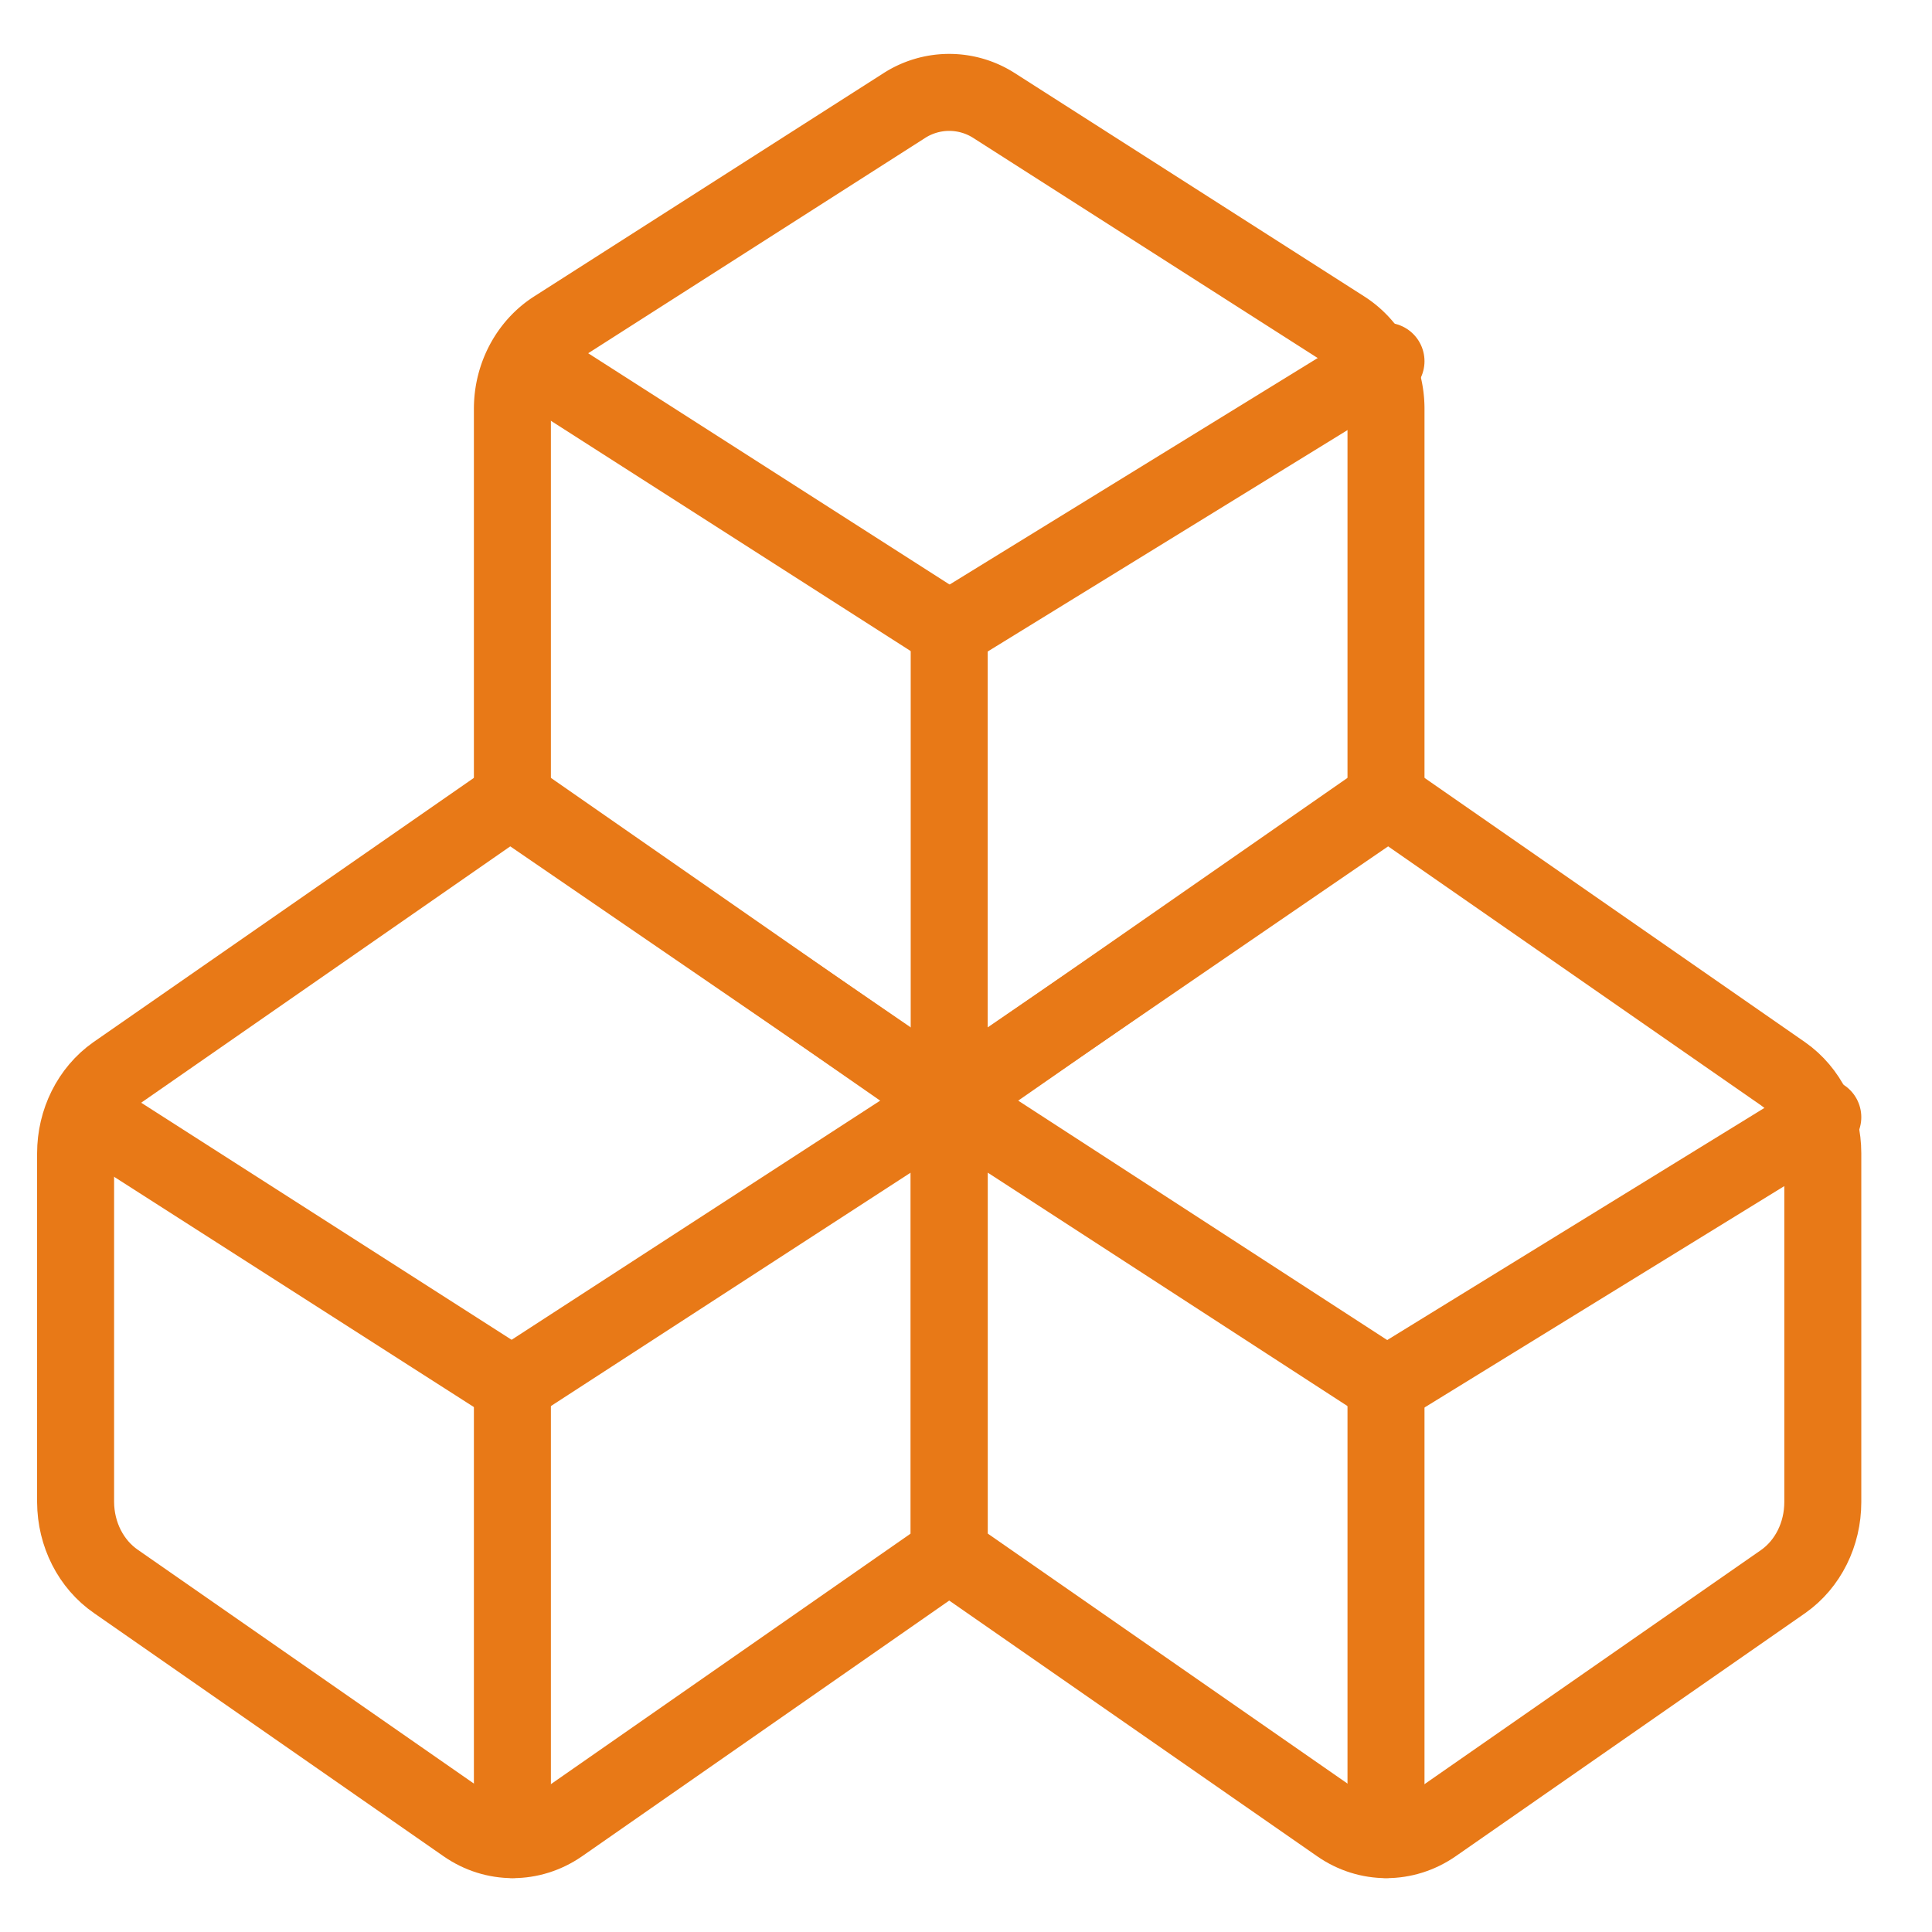
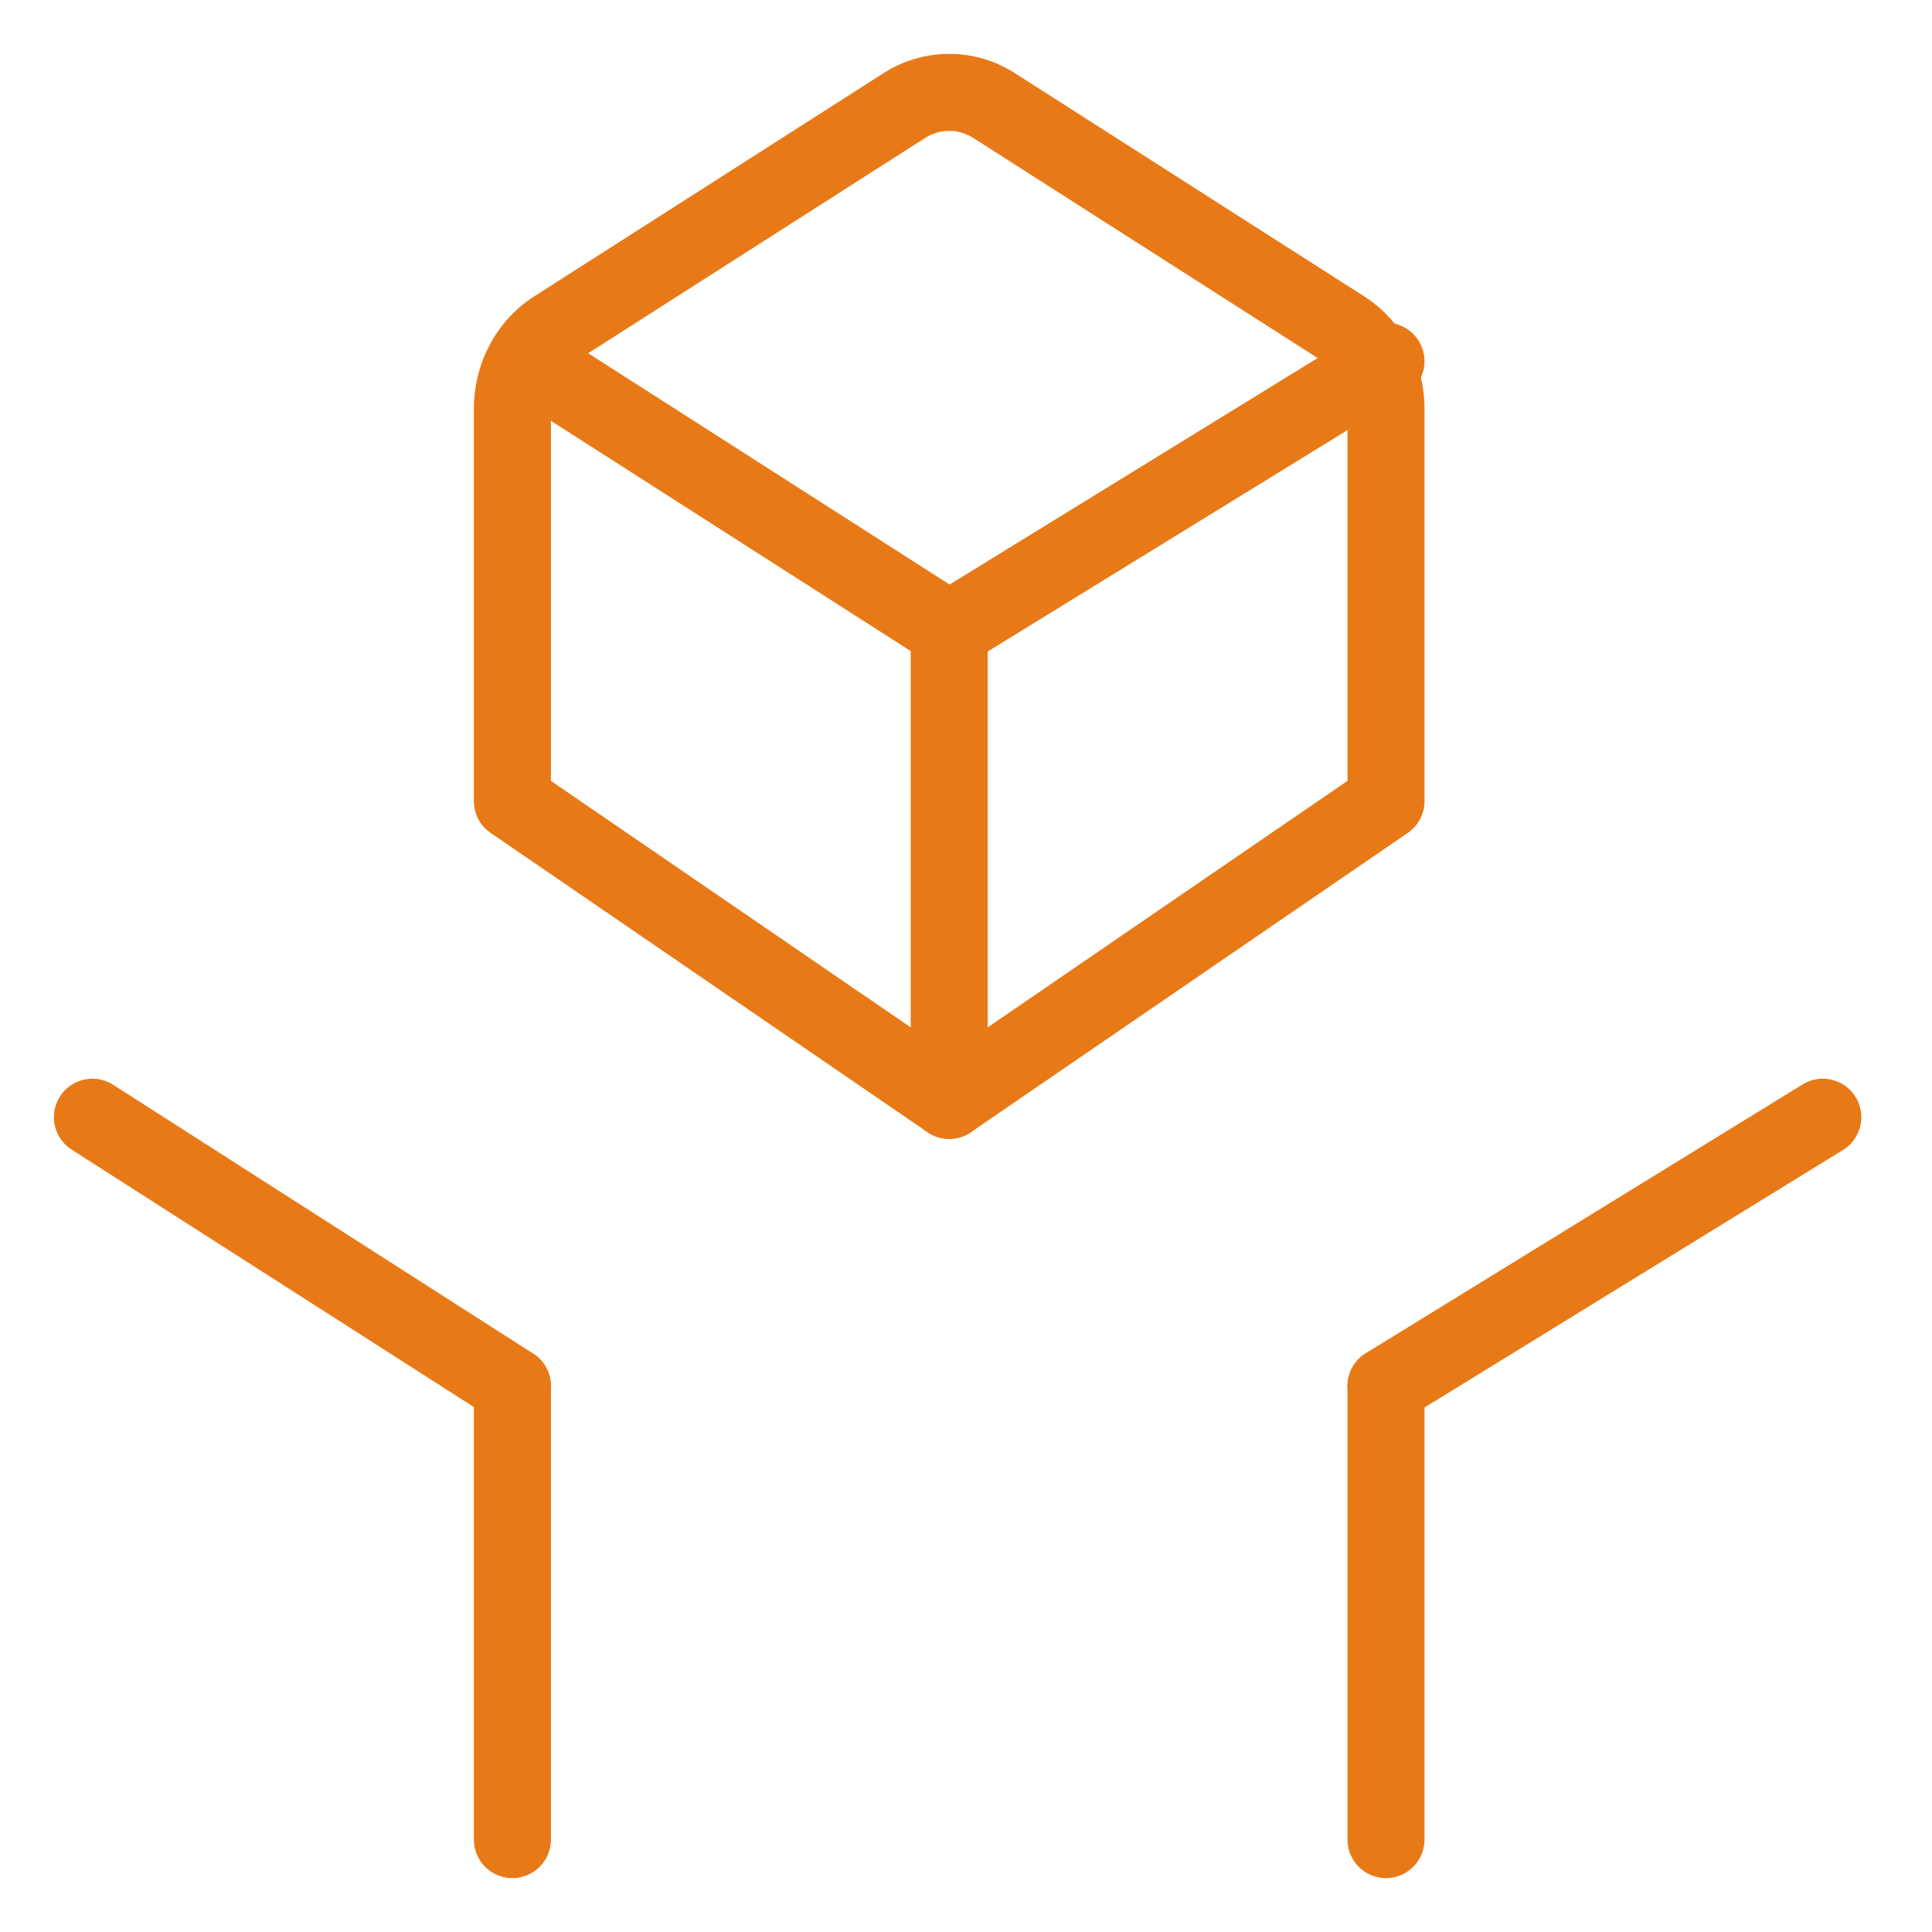
<svg xmlns="http://www.w3.org/2000/svg" data-bbox="4.5 5.5 104 104.003" overflow="hidden" height="115" width="115" data-type="ugc">
  <g>
    <path fill="none" stroke-miterlimit="10" stroke-linejoin="round" stroke-linecap="round" stroke-width="4.583" stroke="#E87917" d="M79.98 19.58c1.56 1.002 2.52 2.807 2.52 4.753v23.355L56.5 65.5l-26-17.812V24.333c0-1.946.96-3.751 2.52-4.753l20.8-13.291a4.946 4.946 0 0 1 5.36 0Z" />
    <path fill="none" stroke-miterlimit="10" stroke-linejoin="round" stroke-linecap="round" stroke-width="4.583" stroke="#E87917" d="M56.5 37.5v28" />
-     <path fill="none" stroke-miterlimit="10" stroke-linejoin="round" stroke-linecap="round" stroke-width="4.583" stroke="#E87917" d="m82.5 82.45-26-16.87 26-18.08 23.64 16.42c1.48 1.04 2.36 2.82 2.36 4.73v20.76c0 1.91-.88 3.69-2.36 4.73l-20.8 14.47c-1.72 1.19-3.92 1.19-5.63 0L56.5 92.48v-26.9" />
    <path fill="none" stroke-miterlimit="10" stroke-linejoin="round" stroke-linecap="round" stroke-width="4.583" stroke="#E87917" d="M82.5 82.5v27" />
-     <path fill="none" stroke-miterlimit="10" stroke-linejoin="round" stroke-linecap="round" stroke-width="4.583" stroke="#E87917" d="M56.5 65.58v26.9l-23.16 16.13c-1.72 1.19-3.92 1.19-5.63 0L6.91 94.14c-1.5-1.03-2.4-2.81-2.41-4.73V68.65c0-1.91.89-3.69 2.36-4.73L30.5 47.5l26 18.08-26 16.87" />
    <path fill="none" stroke-miterlimit="10" stroke-linejoin="round" stroke-linecap="round" stroke-width="4.583" stroke="#E87917" d="m30.5 82.5-25-16" />
    <path fill="none" stroke-miterlimit="10" stroke-linejoin="round" stroke-linecap="round" stroke-width="4.583" stroke="#E87917" d="M30.5 82.5v27" />
    <path fill="none" stroke-miterlimit="10" stroke-linejoin="round" stroke-linecap="round" stroke-width="4.583" stroke="#E87917" d="m56.5 37.5-25-16" />
    <path fill="none" stroke-miterlimit="10" stroke-linejoin="round" stroke-linecap="round" stroke-width="4.583" stroke="#E87917" d="m82.5 21.5-26 16" />
    <path fill="none" stroke-miterlimit="10" stroke-linejoin="round" stroke-linecap="round" stroke-width="4.583" stroke="#E87917" d="m108.5 66.5-26 16" />
  </g>
</svg>